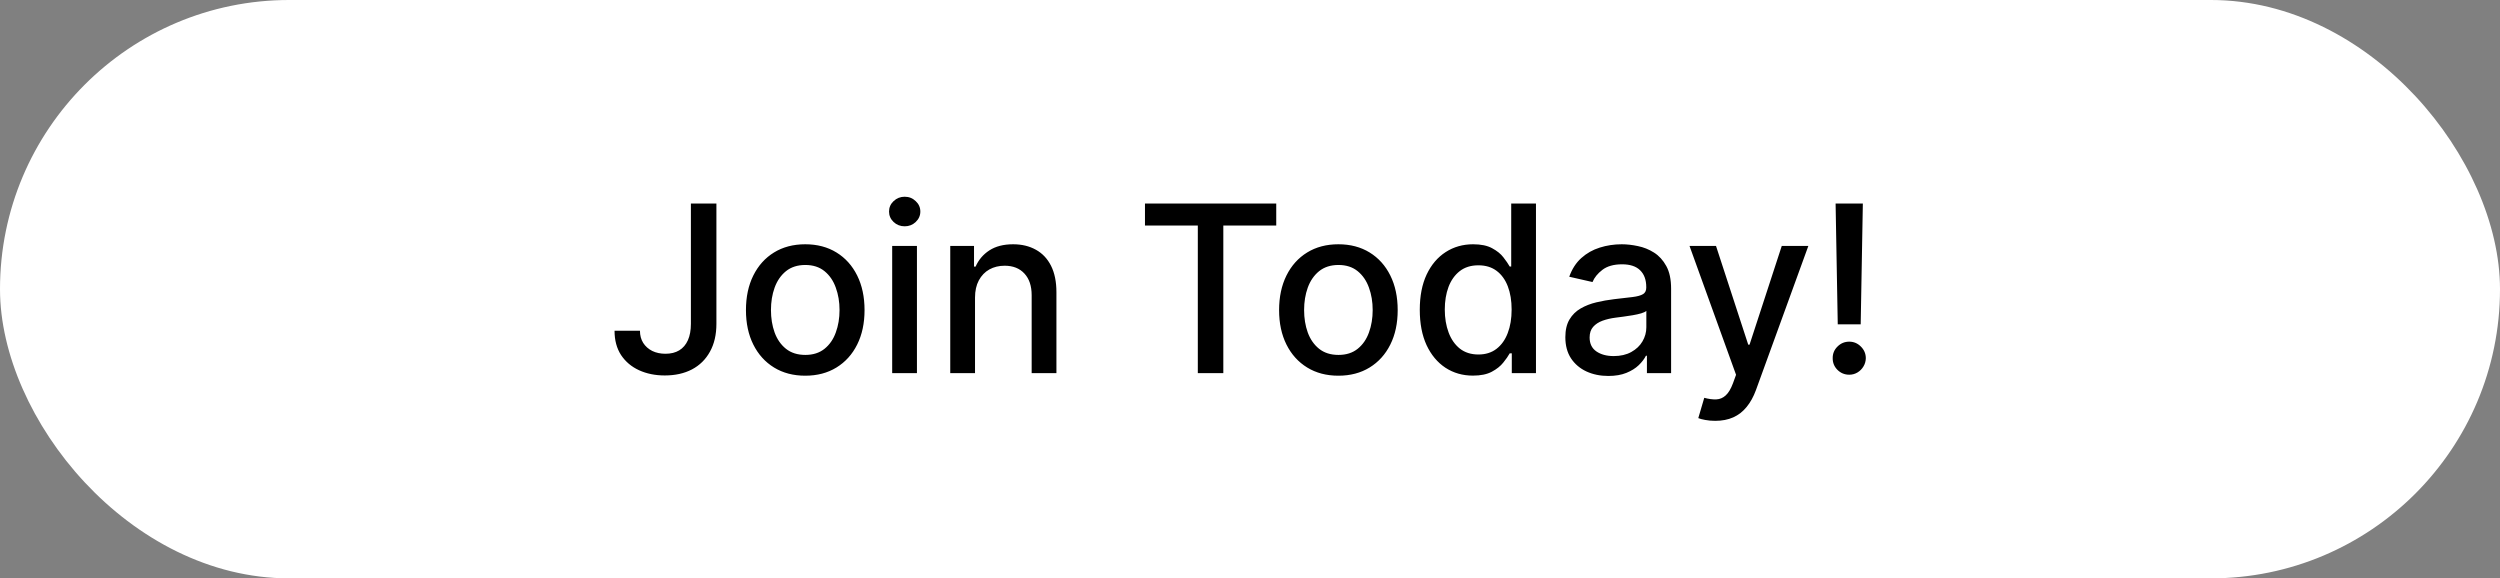
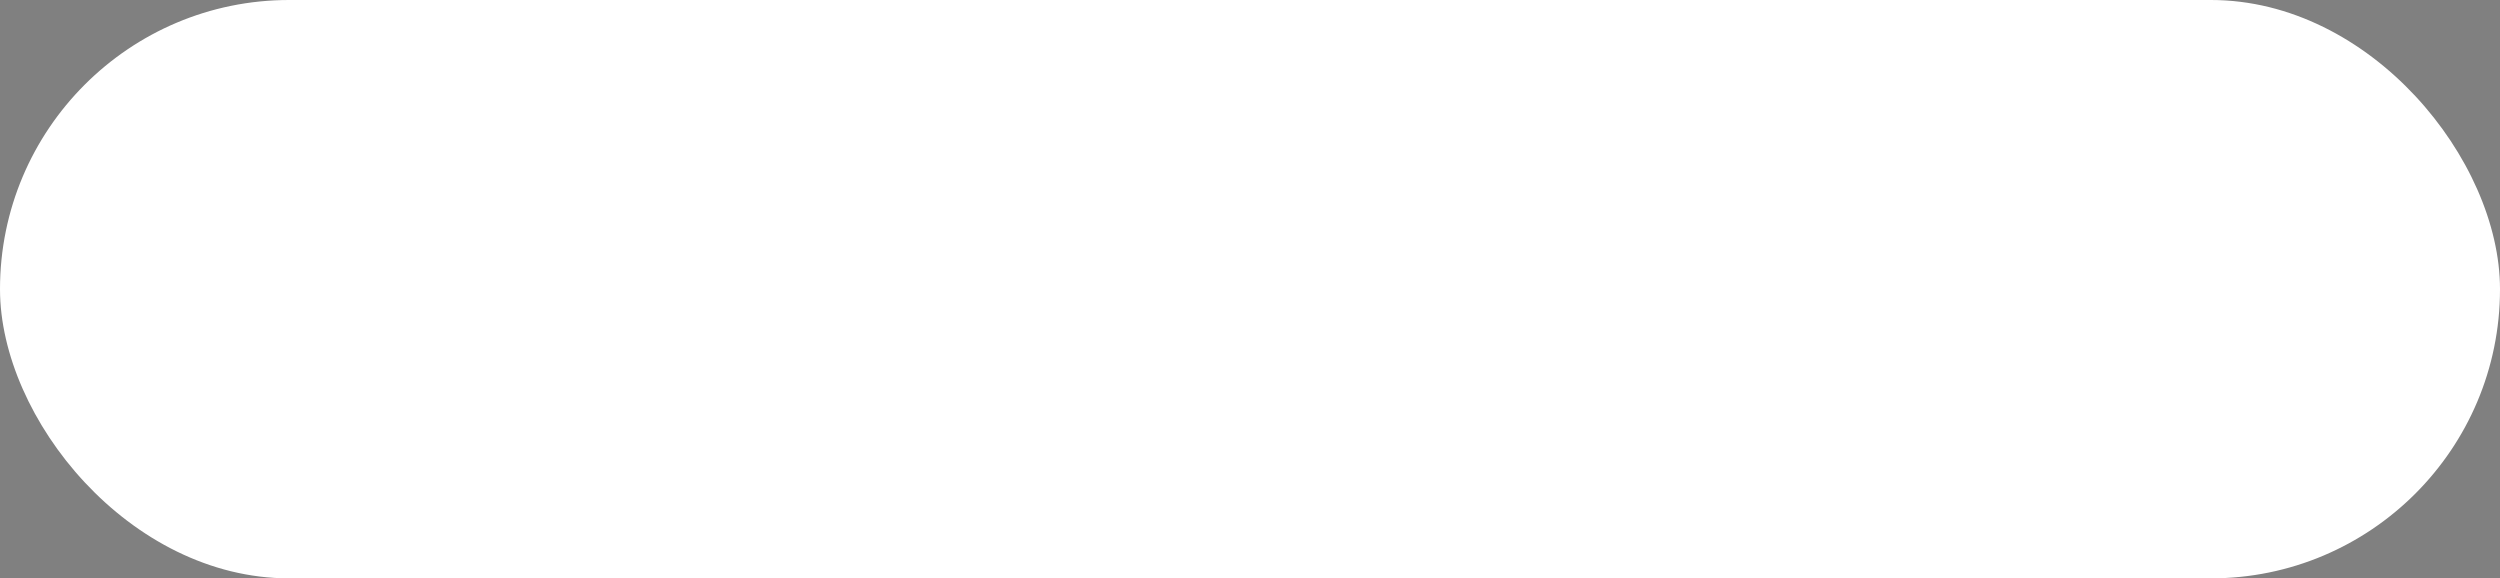
<svg xmlns="http://www.w3.org/2000/svg" width="268" height="62" viewBox="0 0 268 62" fill="none">
  <rect x="0" y="0" width="268" height="62" fill="#808080" stroke="none" />
  <rect width="268" height="62" rx="31" fill="white" />
-   <path d="M74.064 21.818H76.799V34.709C76.799 35.875 76.568 36.872 76.106 37.701C75.65 38.529 75.008 39.163 74.18 39.6C73.351 40.033 72.38 40.249 71.268 40.249C70.244 40.249 69.323 40.062 68.507 39.689C67.696 39.316 67.054 38.775 66.58 38.065C66.113 37.349 65.879 36.478 65.879 35.455H68.604C68.604 35.958 68.72 36.393 68.951 36.76C69.187 37.127 69.51 37.414 69.918 37.621C70.333 37.822 70.806 37.923 71.339 37.923C71.919 37.923 72.41 37.801 72.812 37.559C73.221 37.31 73.532 36.946 73.745 36.467C73.958 35.987 74.064 35.401 74.064 34.709V21.818ZM86.322 40.275C85.044 40.275 83.928 39.982 82.975 39.396C82.022 38.81 81.283 37.991 80.756 36.937C80.229 35.884 79.966 34.653 79.966 33.244C79.966 31.829 80.229 30.592 80.756 29.533C81.283 28.474 82.022 27.651 82.975 27.065C83.928 26.479 85.044 26.186 86.322 26.186C87.601 26.186 88.716 26.479 89.669 27.065C90.622 27.651 91.362 28.474 91.889 29.533C92.415 30.592 92.679 31.829 92.679 33.244C92.679 34.653 92.415 35.884 91.889 36.937C91.362 37.991 90.622 38.81 89.669 39.396C88.716 39.982 87.601 40.275 86.322 40.275ZM86.331 38.047C87.16 38.047 87.846 37.828 88.391 37.39C88.935 36.952 89.338 36.369 89.598 35.641C89.865 34.913 89.998 34.111 89.998 33.235C89.998 32.365 89.865 31.566 89.598 30.838C89.338 30.104 88.935 29.515 88.391 29.071C87.846 28.628 87.16 28.405 86.331 28.405C85.497 28.405 84.804 28.628 84.254 29.071C83.709 29.515 83.304 30.104 83.038 30.838C82.777 31.566 82.647 32.365 82.647 33.235C82.647 34.111 82.777 34.913 83.038 35.641C83.304 36.369 83.709 36.952 84.254 37.39C84.804 37.828 85.497 38.047 86.331 38.047ZM95.642 40V26.364H98.296V40H95.642ZM96.982 24.26C96.521 24.26 96.124 24.106 95.793 23.798C95.467 23.484 95.305 23.111 95.305 22.679C95.305 22.241 95.467 21.869 95.793 21.561C96.124 21.247 96.521 21.09 96.982 21.09C97.444 21.09 97.838 21.247 98.163 21.561C98.495 21.869 98.66 22.241 98.66 22.679C98.66 23.111 98.495 23.484 98.163 23.798C97.838 24.106 97.444 24.26 96.982 24.26ZM104.522 31.903V40H101.867V26.364H104.415V28.583H104.584C104.898 27.861 105.389 27.281 106.058 26.843C106.733 26.405 107.582 26.186 108.606 26.186C109.535 26.186 110.349 26.381 111.047 26.772C111.746 27.157 112.287 27.731 112.672 28.494C113.056 29.258 113.249 30.202 113.249 31.326V40H110.594V31.646C110.594 30.658 110.337 29.885 109.822 29.329C109.307 28.767 108.6 28.485 107.7 28.485C107.085 28.485 106.537 28.619 106.058 28.885C105.584 29.151 105.208 29.542 104.93 30.057C104.658 30.566 104.522 31.181 104.522 31.903ZM122.741 24.18V21.818H136.813V24.18H131.14V40H128.406V24.18H122.741ZM143.476 40.275C142.197 40.275 141.082 39.982 140.129 39.396C139.176 38.81 138.436 37.991 137.909 36.937C137.383 35.884 137.119 34.653 137.119 33.244C137.119 31.829 137.383 30.592 137.909 29.533C138.436 28.474 139.176 27.651 140.129 27.065C141.082 26.479 142.197 26.186 143.476 26.186C144.754 26.186 145.87 26.479 146.823 27.065C147.776 27.651 148.515 28.474 149.042 29.533C149.569 30.592 149.832 31.829 149.832 33.244C149.832 34.653 149.569 35.884 149.042 36.937C148.515 37.991 147.776 38.81 146.823 39.396C145.87 39.982 144.754 40.275 143.476 40.275ZM143.485 38.047C144.313 38.047 145 37.828 145.544 37.39C146.089 36.952 146.491 36.369 146.752 35.641C147.018 34.913 147.151 34.111 147.151 33.235C147.151 32.365 147.018 31.566 146.752 30.838C146.491 30.104 146.089 29.515 145.544 29.071C145 28.628 144.313 28.405 143.485 28.405C142.65 28.405 141.958 28.628 141.407 29.071C140.863 29.515 140.457 30.104 140.191 30.838C139.93 31.566 139.8 32.365 139.8 33.235C139.8 34.111 139.93 34.913 140.191 35.641C140.457 36.369 140.863 36.952 141.407 37.39C141.958 37.828 142.65 38.047 143.485 38.047ZM157.9 40.266C156.799 40.266 155.817 39.985 154.953 39.423C154.094 38.855 153.42 38.047 152.928 36.999C152.443 35.946 152.2 34.682 152.2 33.209C152.2 31.735 152.446 30.474 152.937 29.427C153.434 28.379 154.115 27.577 154.979 27.021C155.843 26.464 156.823 26.186 157.918 26.186C158.764 26.186 159.445 26.328 159.96 26.612C160.48 26.89 160.883 27.216 161.167 27.589C161.457 27.962 161.682 28.29 161.842 28.574H162.002V21.818H164.656V40H162.064V37.878H161.842C161.682 38.168 161.451 38.5 161.149 38.873C160.853 39.245 160.445 39.571 159.924 39.849C159.403 40.127 158.729 40.266 157.9 40.266ZM158.486 38.002C159.249 38.002 159.895 37.801 160.421 37.399C160.954 36.99 161.356 36.425 161.629 35.703C161.907 34.981 162.046 34.141 162.046 33.182C162.046 32.235 161.91 31.406 161.638 30.696C161.365 29.986 160.966 29.432 160.439 29.036C159.912 28.639 159.261 28.441 158.486 28.441C157.687 28.441 157.021 28.648 156.488 29.062C155.956 29.477 155.553 30.042 155.281 30.758C155.015 31.474 154.881 32.282 154.881 33.182C154.881 34.093 155.018 34.913 155.29 35.641C155.562 36.369 155.965 36.946 156.497 37.372C157.036 37.792 157.699 38.002 158.486 38.002ZM172.413 40.302C171.549 40.302 170.768 40.142 170.069 39.822C169.371 39.497 168.817 39.026 168.409 38.411C168.007 37.795 167.805 37.041 167.805 36.147C167.805 35.378 167.953 34.744 168.249 34.247C168.545 33.75 168.945 33.356 169.448 33.066C169.951 32.776 170.513 32.557 171.135 32.409C171.756 32.261 172.389 32.149 173.034 32.072C173.851 31.977 174.514 31.9 175.023 31.841C175.532 31.776 175.902 31.673 176.133 31.53C176.364 31.389 176.479 31.158 176.479 30.838V30.776C176.479 30.001 176.26 29.4 175.822 28.974C175.39 28.548 174.745 28.334 173.887 28.334C172.993 28.334 172.289 28.533 171.774 28.929C171.265 29.32 170.913 29.755 170.717 30.234L168.223 29.666C168.519 28.838 168.951 28.169 169.519 27.66C170.093 27.145 170.753 26.772 171.499 26.541C172.244 26.305 173.029 26.186 173.851 26.186C174.396 26.186 174.973 26.251 175.582 26.381C176.198 26.506 176.772 26.736 177.305 27.074C177.843 27.411 178.284 27.894 178.627 28.521C178.971 29.142 179.142 29.95 179.142 30.945V40H176.55V38.136H176.444C176.272 38.479 176.014 38.816 175.671 39.148C175.328 39.479 174.887 39.754 174.348 39.973C173.81 40.192 173.165 40.302 172.413 40.302ZM172.99 38.171C173.724 38.171 174.351 38.026 174.872 37.736C175.399 37.446 175.798 37.067 176.071 36.6C176.349 36.126 176.488 35.62 176.488 35.082V33.324C176.393 33.419 176.21 33.507 175.938 33.59C175.671 33.667 175.366 33.735 175.023 33.794C174.68 33.848 174.345 33.898 174.02 33.945C173.694 33.987 173.422 34.022 173.203 34.052C172.688 34.117 172.218 34.226 171.792 34.38C171.371 34.534 171.034 34.756 170.779 35.046C170.531 35.33 170.407 35.709 170.407 36.182C170.407 36.84 170.649 37.337 171.135 37.674C171.62 38.005 172.238 38.171 172.99 38.171ZM183.868 45.114C183.471 45.114 183.11 45.081 182.785 45.016C182.459 44.957 182.216 44.892 182.057 44.821L182.696 42.646C183.181 42.776 183.613 42.832 183.992 42.814C184.371 42.797 184.705 42.654 184.995 42.388C185.291 42.122 185.551 41.687 185.776 41.083L186.105 40.178L181.116 26.364H183.956L187.41 36.946H187.552L191.005 26.364H193.855L188.236 41.82C187.975 42.53 187.644 43.131 187.241 43.622C186.839 44.119 186.359 44.492 185.803 44.741C185.247 44.989 184.602 45.114 183.868 45.114ZM199.697 21.818L199.466 34.771H197.007L196.776 21.818H199.697ZM198.241 40.169C197.75 40.169 197.329 39.997 196.98 39.654C196.631 39.305 196.459 38.884 196.465 38.393C196.459 37.908 196.631 37.493 196.98 37.15C197.329 36.801 197.75 36.626 198.241 36.626C198.72 36.626 199.135 36.801 199.484 37.15C199.833 37.493 200.011 37.908 200.016 38.393C200.011 38.719 199.925 39.017 199.759 39.29C199.599 39.556 199.386 39.769 199.12 39.929C198.853 40.089 198.56 40.169 198.241 40.169Z" fill="black" />
</svg>